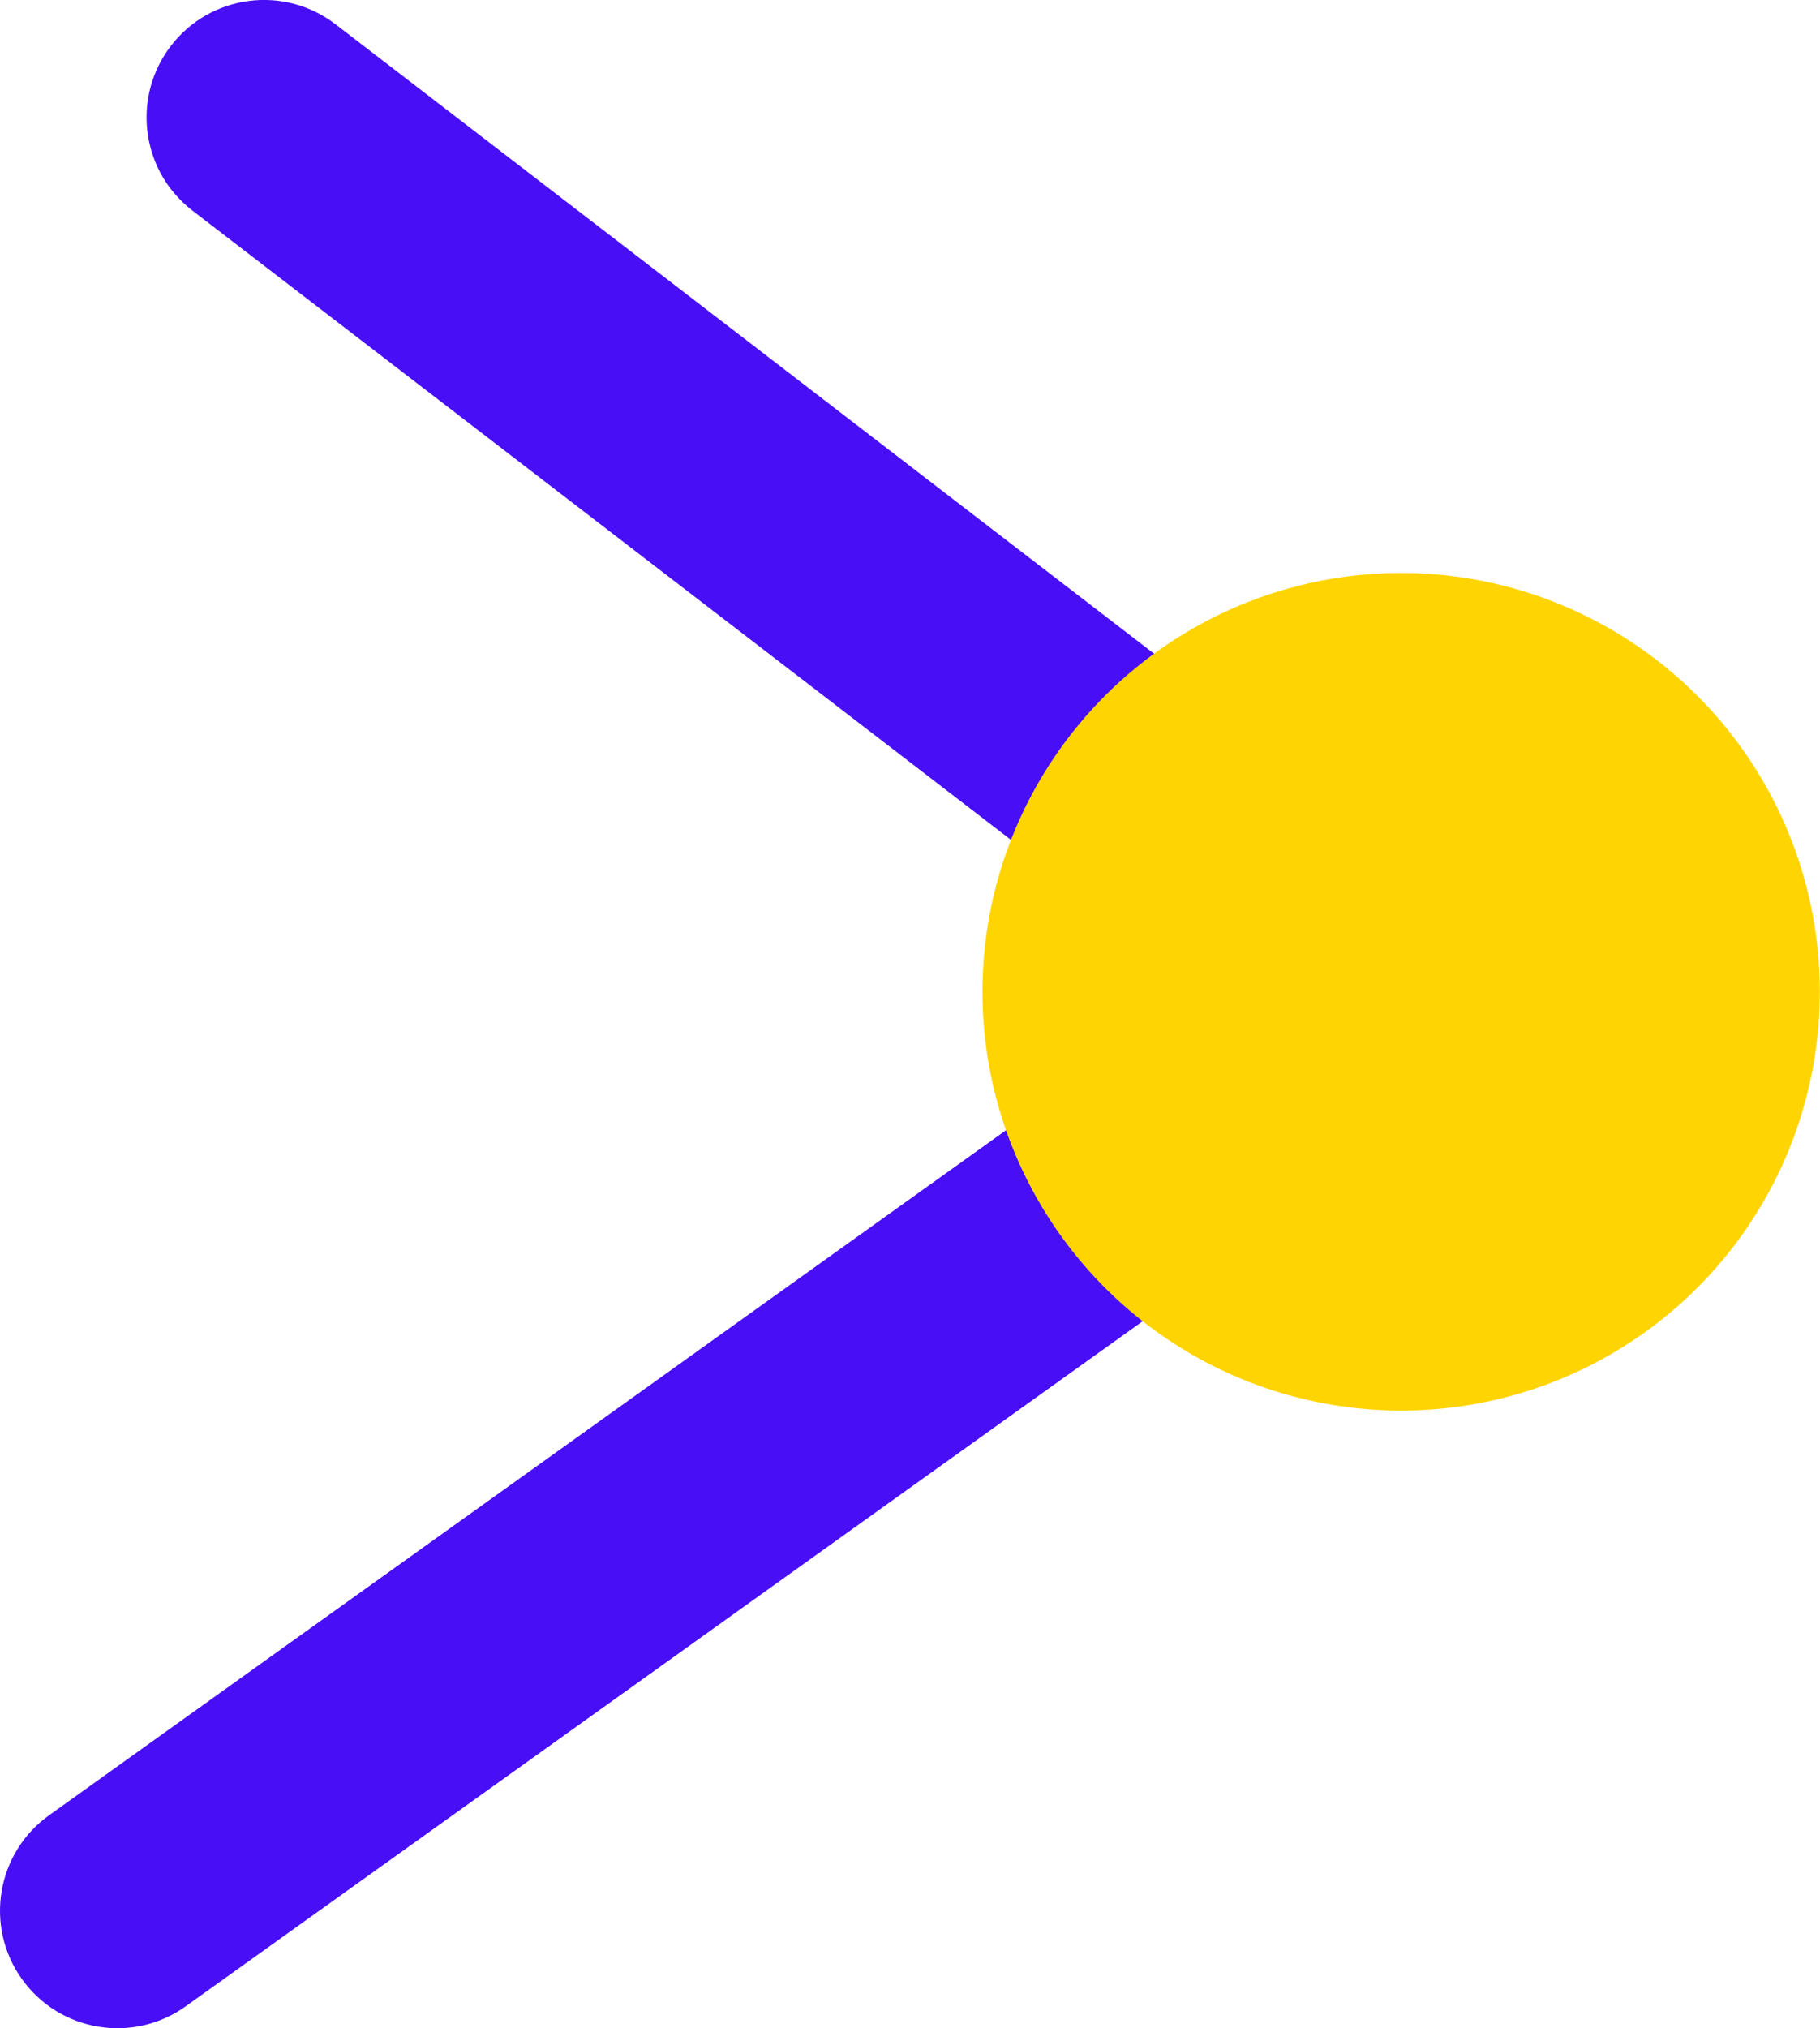
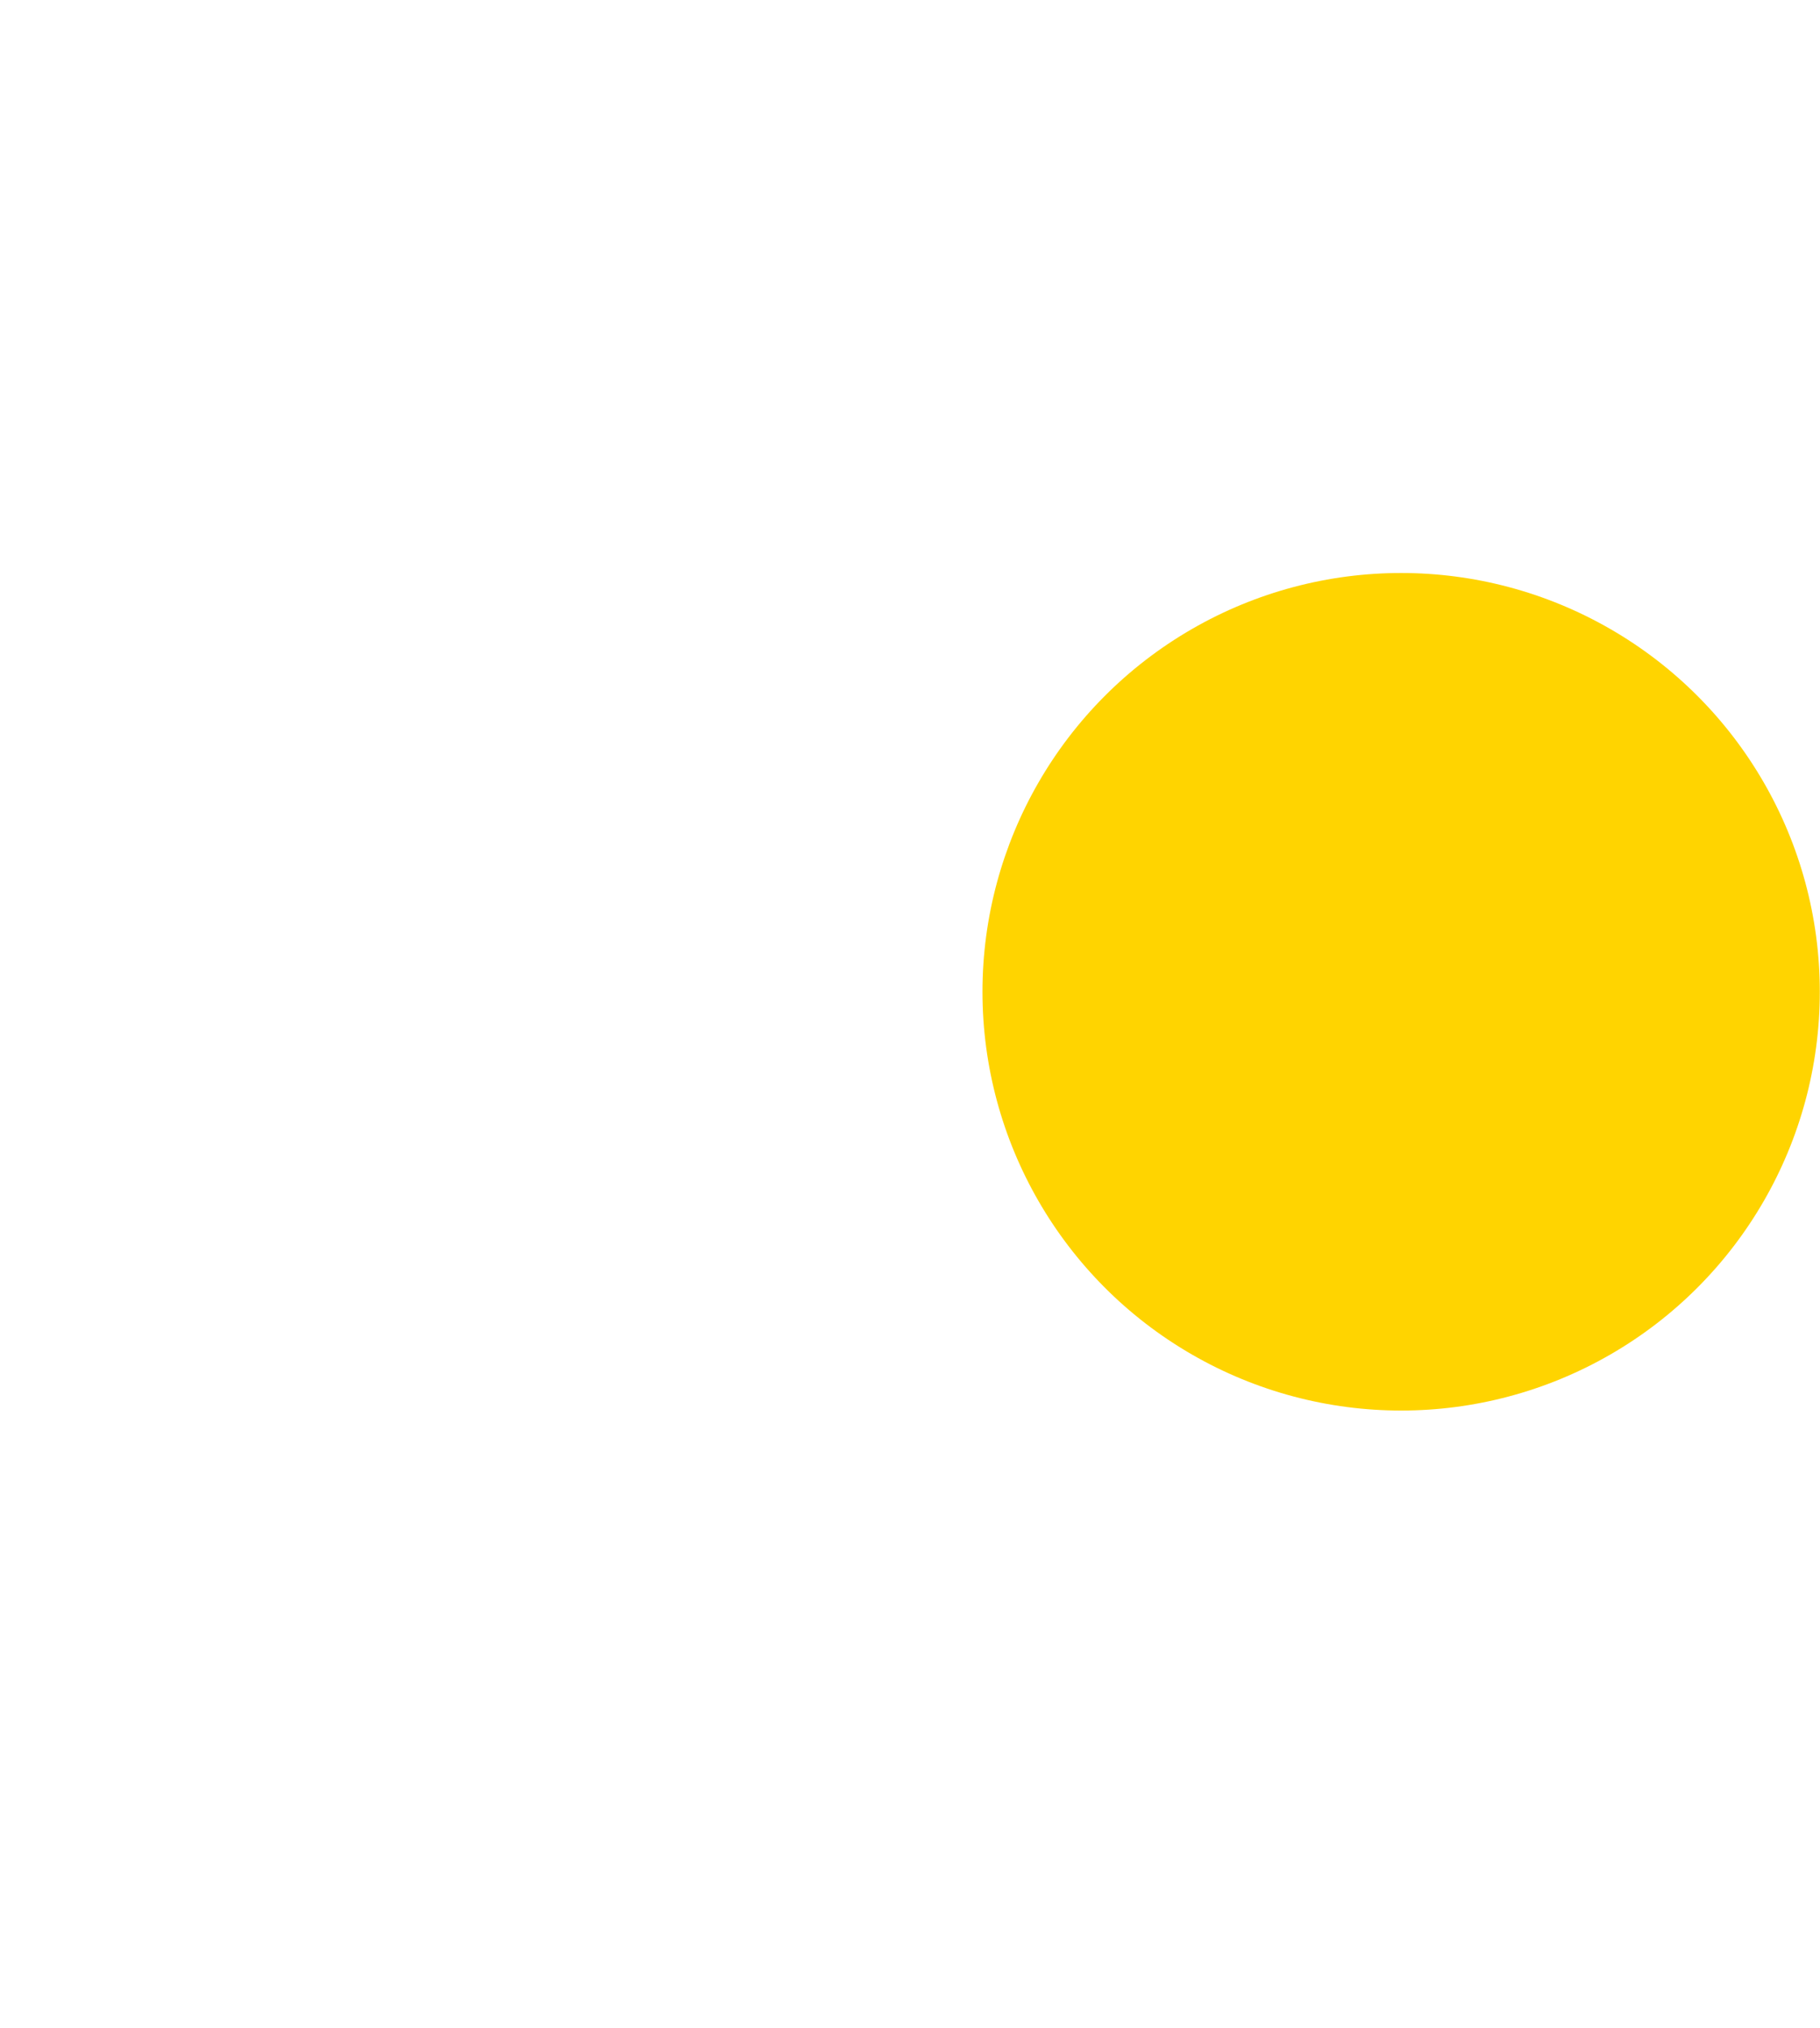
<svg xmlns="http://www.w3.org/2000/svg" id="uuid-58e0fd71-75c7-41d6-a8b2-0505f323c9ac" viewBox="0 0 94.55 105.34">
  <g id="uuid-21b57c2e-e9e1-40dc-85a5-329adc376e46">
    <g>
-       <path d="M1.14,102.79c-1.96-2.74-1.33-6.55,1.41-8.51L69.24,46.55c2.74-1.96,6.55-1.33,8.51,1.41s1.33,6.55-1.41,8.51L9.65,104.2c-2.74,1.96-6.55,1.33-8.51-1.41Z" fill="#480ef6" />
-       <path d="M8.75,9.65c-1.52-2.13-1.55-5.08,.13-7.27C10.93-.29,14.76-.79,17.43,1.26l59.07,45.41c2.67,2.05,3.17,5.88,1.12,8.55-2.05,2.67-5.88,3.17-8.55,1.12L10,10.94c-.49-.38-.9-.81-1.25-1.29Z" fill="#480ef6" />
      <circle cx="72.79" cy="51.51" r="21.75" fill="#ffd400" />
    </g>
  </g>
</svg>